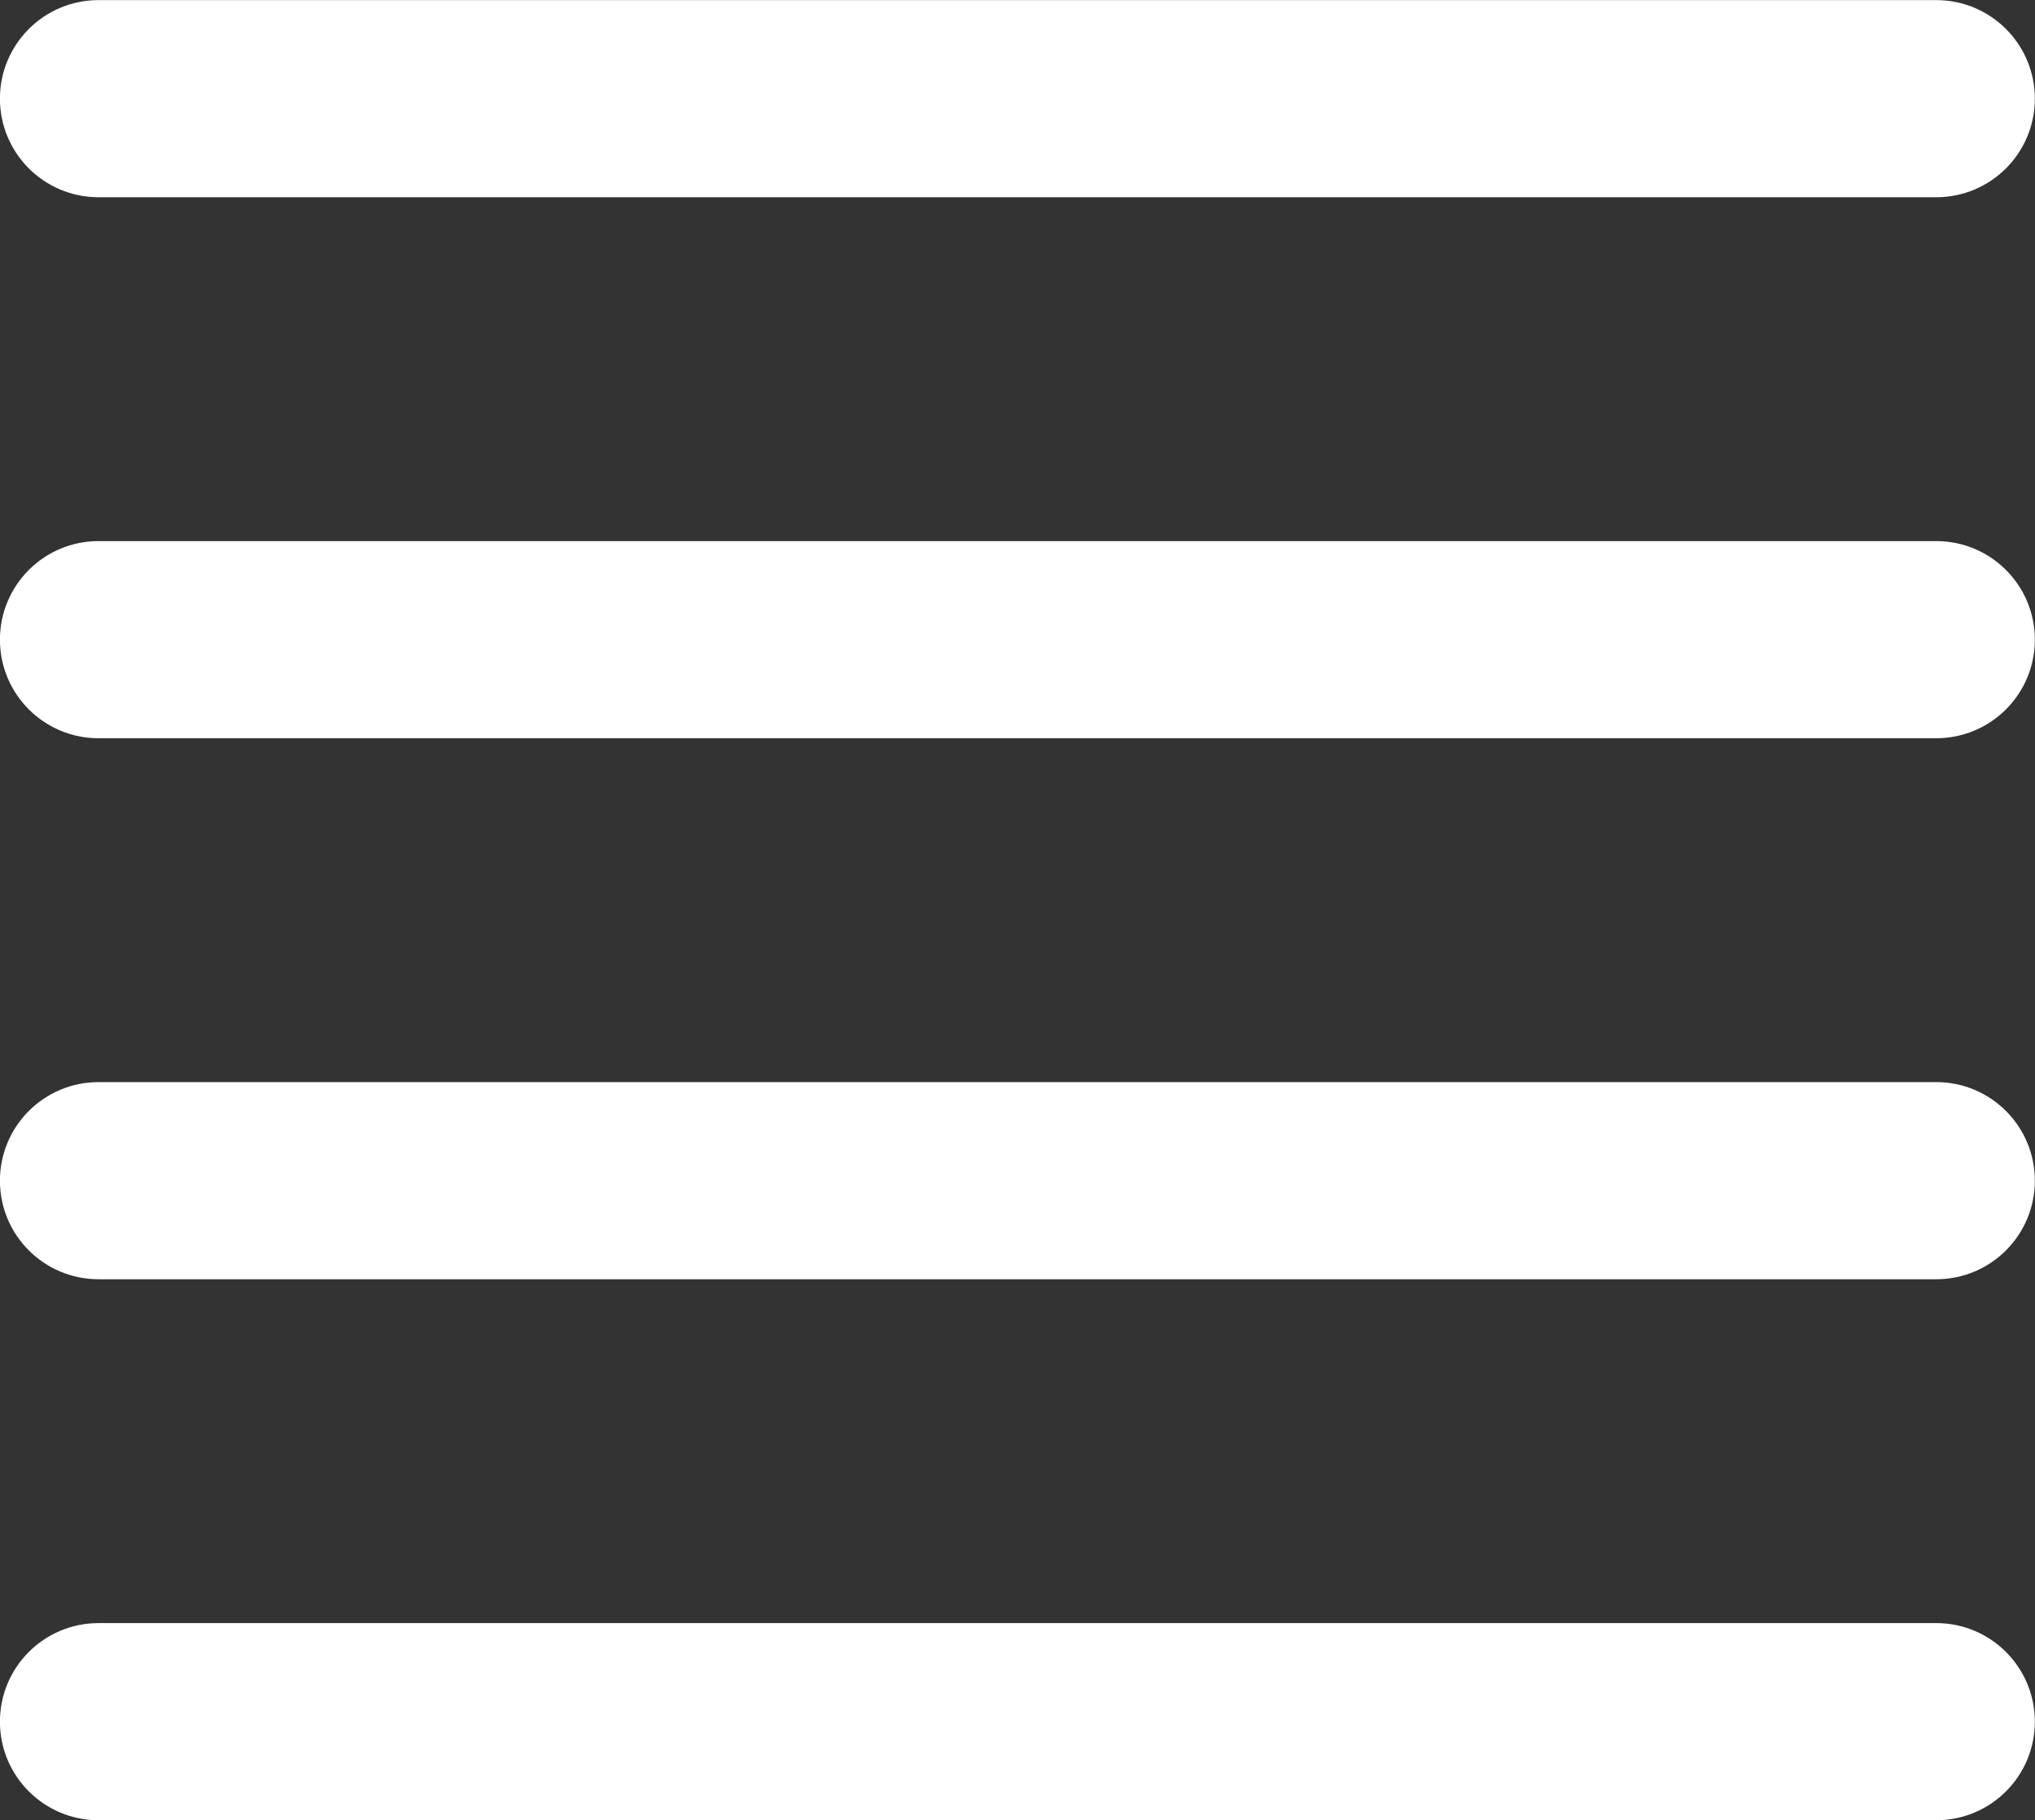
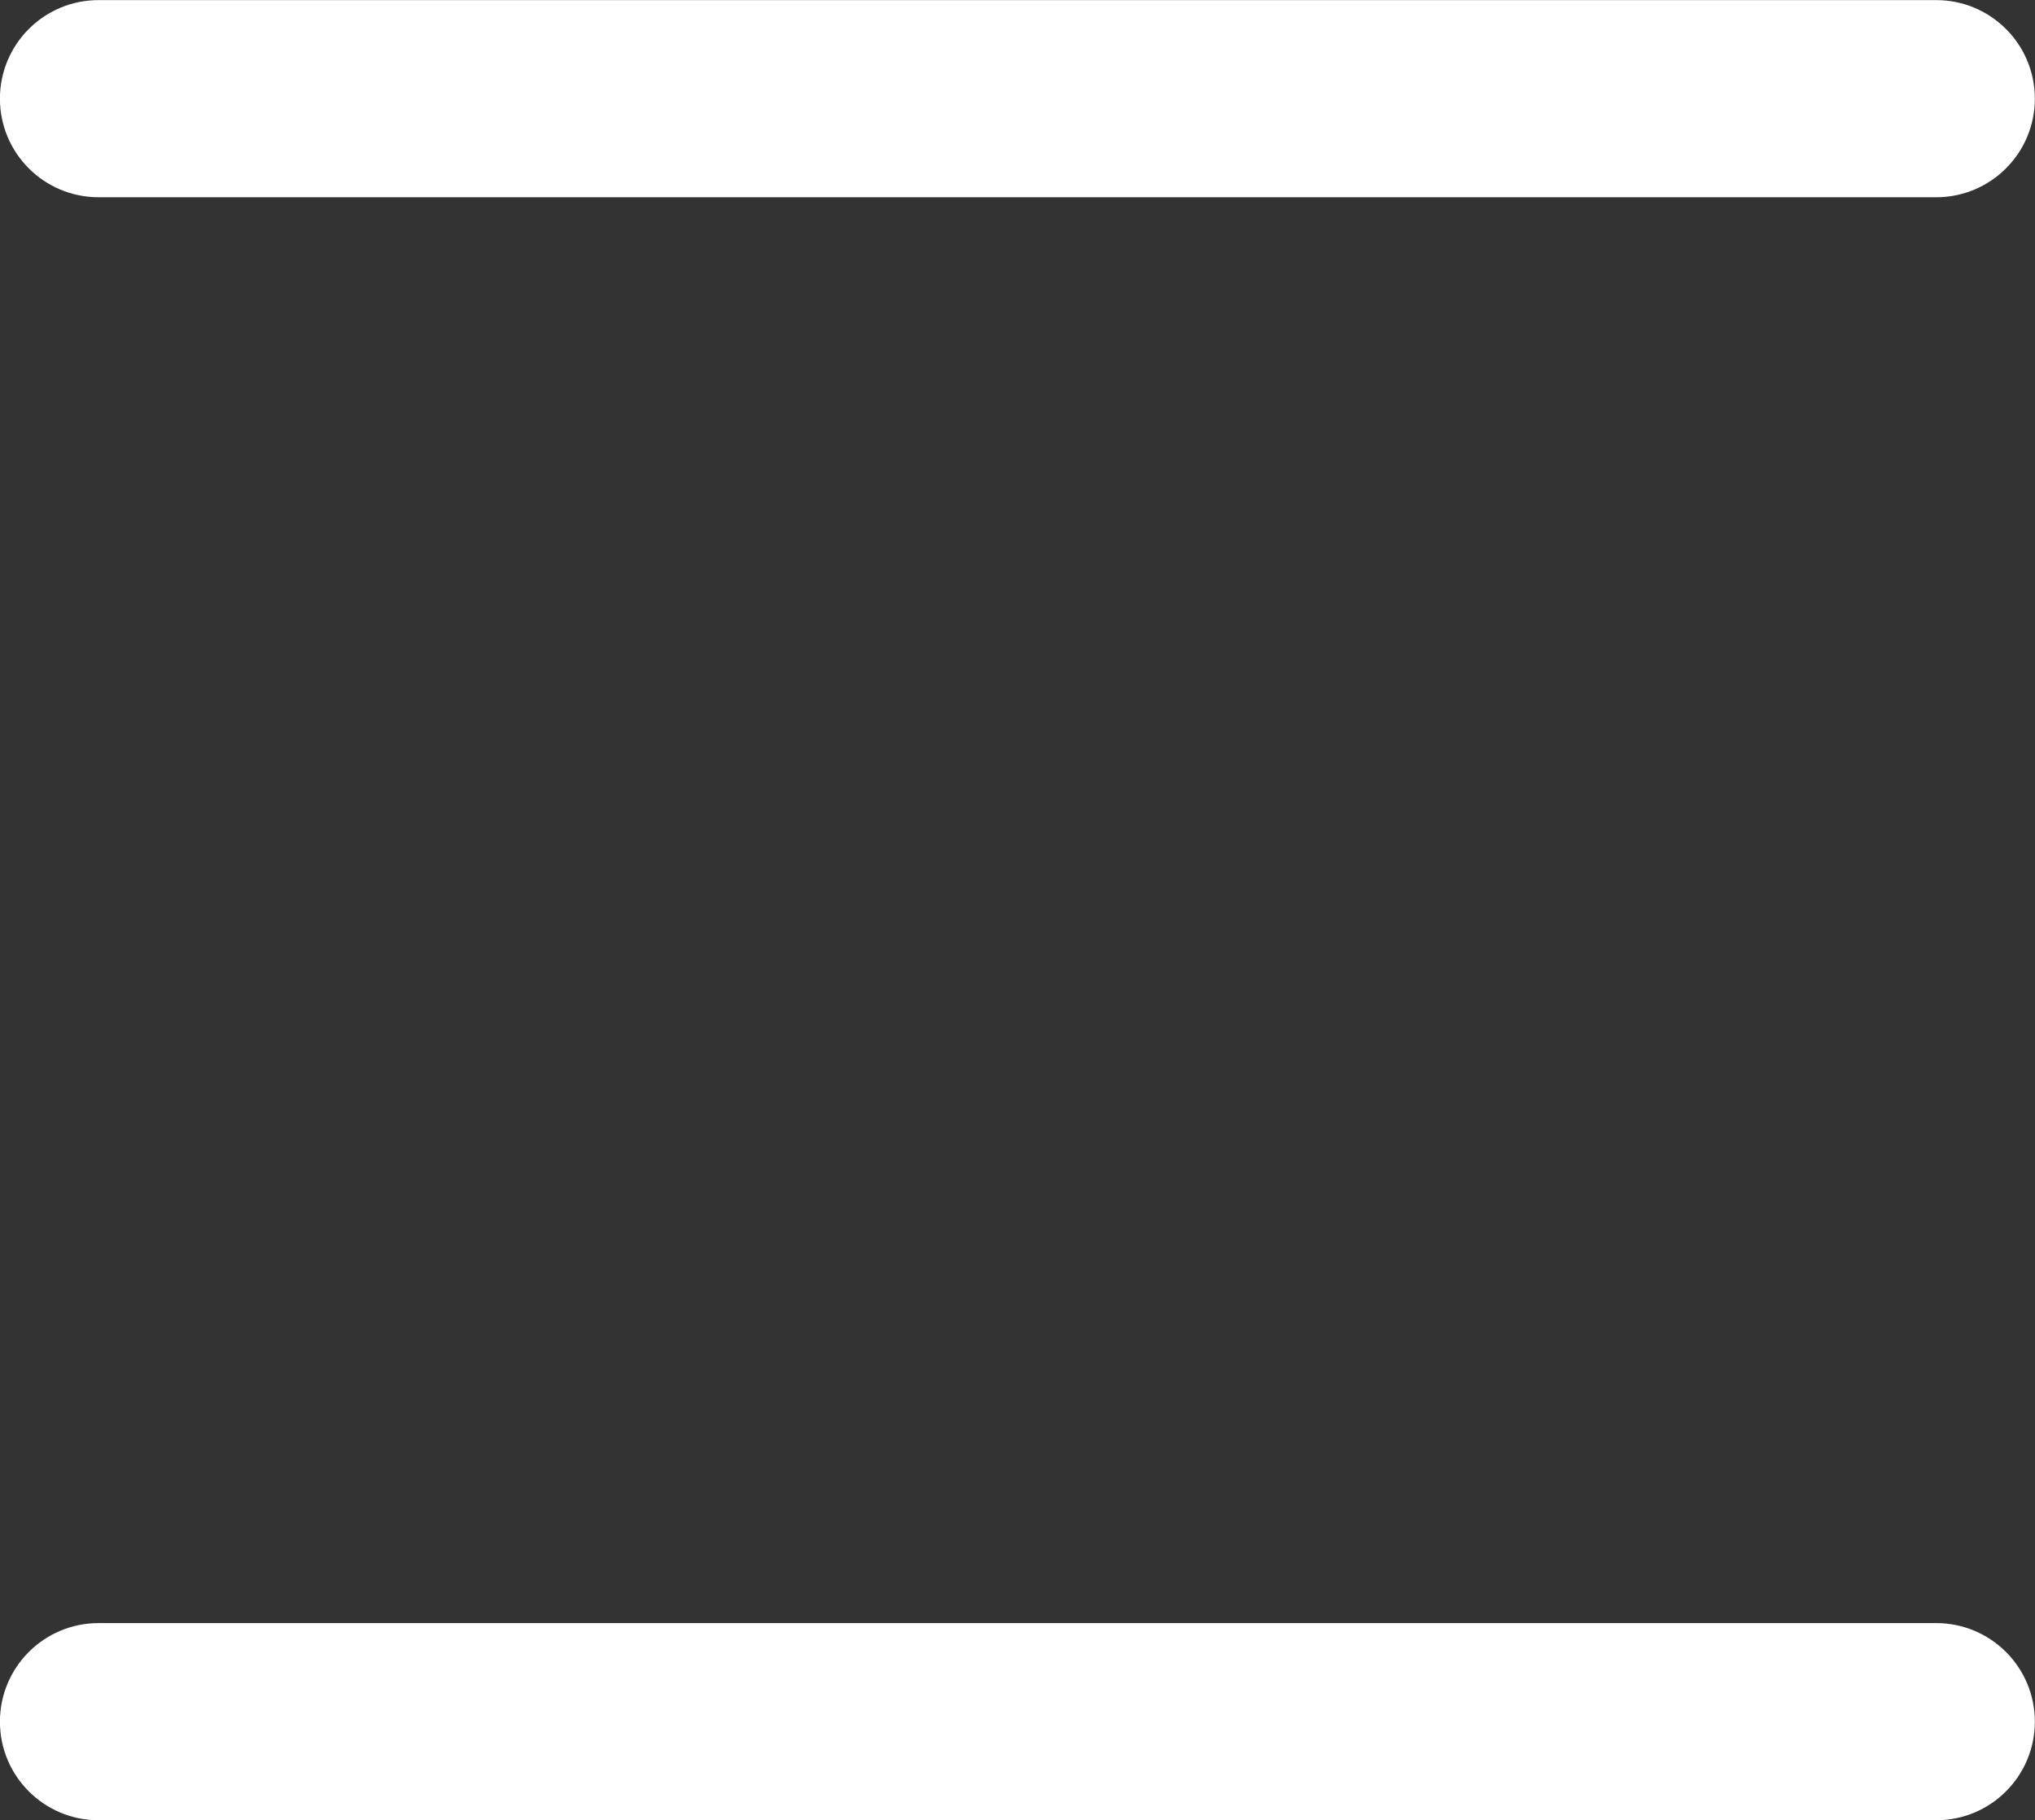
<svg xmlns="http://www.w3.org/2000/svg" fill="#000000" height="822.1" preserveAspectRatio="xMidYMid meet" version="1" viewBox="545.5 593.9 919.1 822.1" width="919.1" zoomAndPan="magnify">
  <rect x="545.5" y="593.9" width="919.1" height="822.1" fill="#333333" stroke="none" />
  <g id="change1_1">
    <path d="M1420.01,682.99H589.99c-24.59,0-44.52-19.93-44.52-44.52s19.93-44.52,44.52-44.52h830.02c24.59,0,44.52,19.93,44.52,44.52s-19.93,44.52-44.52,44.52Z" fill="#ffffff" />
  </g>
  <g id="change1_2">
-     <path d="M1420.01,927.34H589.99c-24.59,0-44.52-19.93-44.52-44.52s19.93-44.52,44.52-44.52h830.02c24.59,0,44.52,19.93,44.52,44.52s-19.93,44.52-44.52,44.52Z" fill="#ffffff" />
-   </g>
+     </g>
  <g id="change1_3">
-     <path d="M1420.01,1171.7H589.99c-24.59,0-44.52-19.93-44.52-44.52s19.93-44.52,44.52-44.52h830.02c24.59,0,44.52,19.93,44.52,44.52s-19.93,44.52-44.52,44.52Z" fill="#ffffff" />
-   </g>
+     </g>
  <g id="change1_4">
    <path d="M1420.01,1416.05H589.99c-24.59,0-44.52-19.93-44.52-44.52s19.93-44.52,44.52-44.52h830.02c24.59,0,44.52,19.93,44.52,44.52s-19.93,44.52-44.52,44.52Z" fill="#ffffff" />
  </g>
</svg>